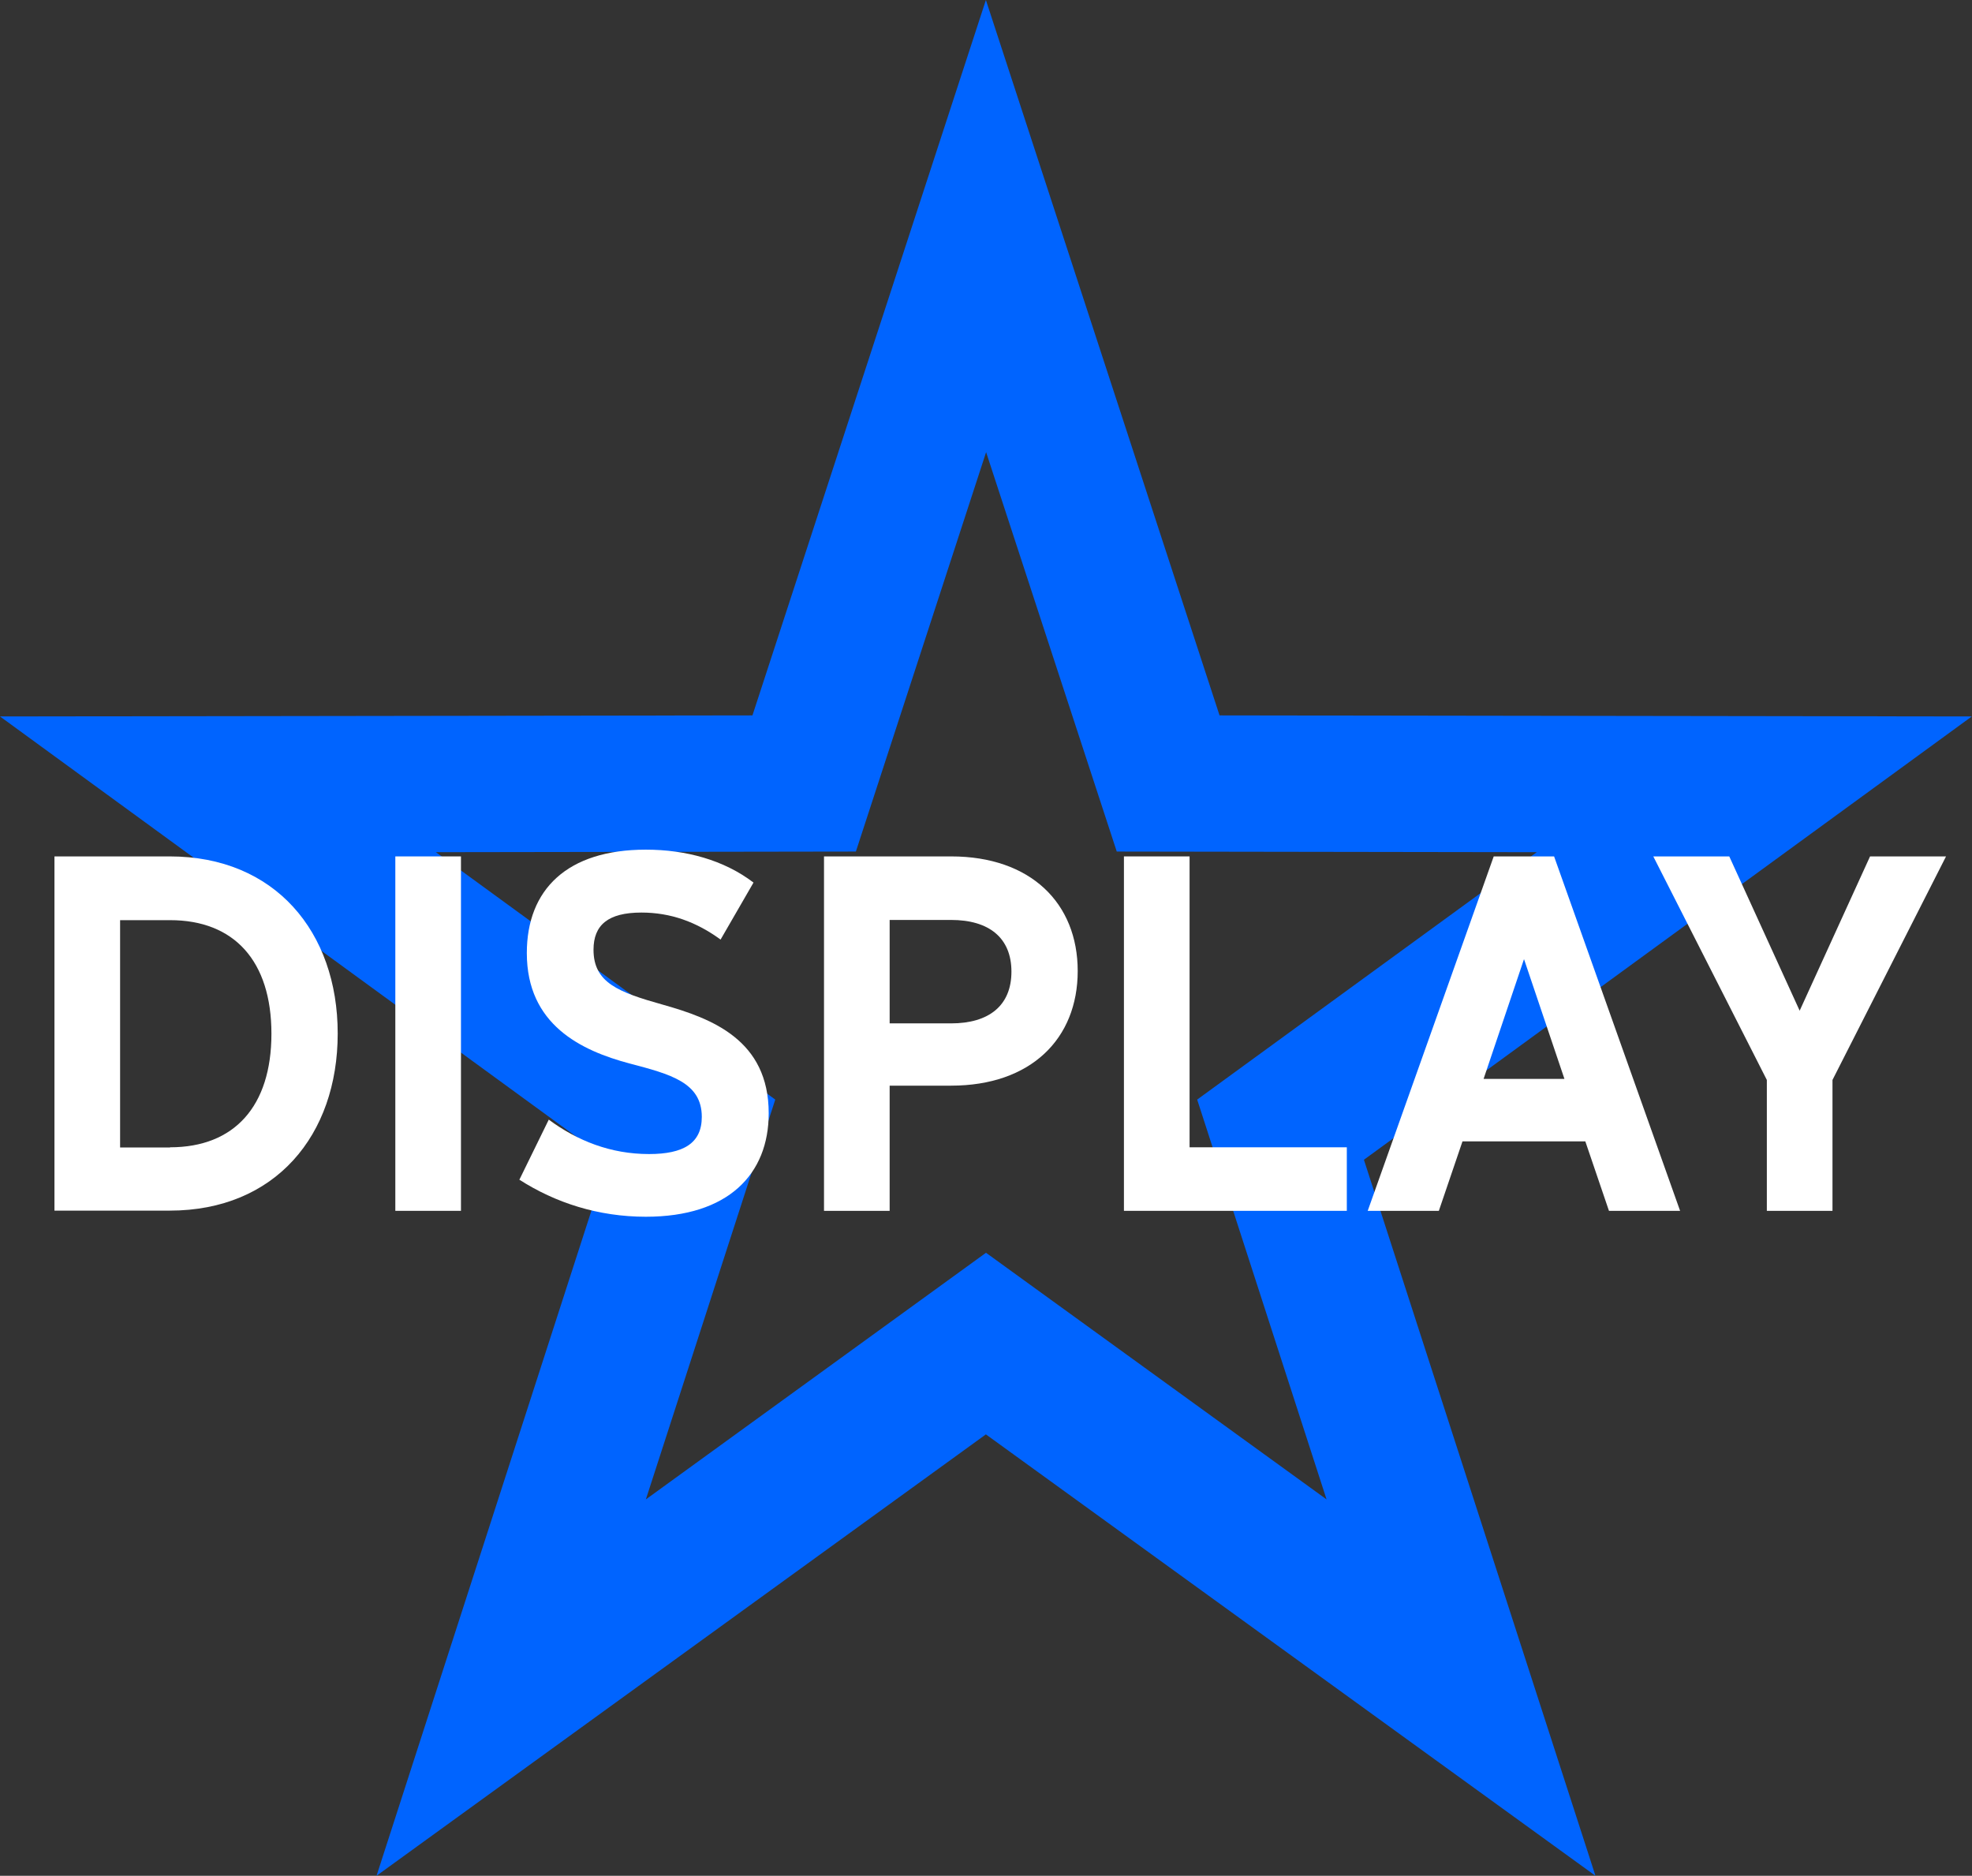
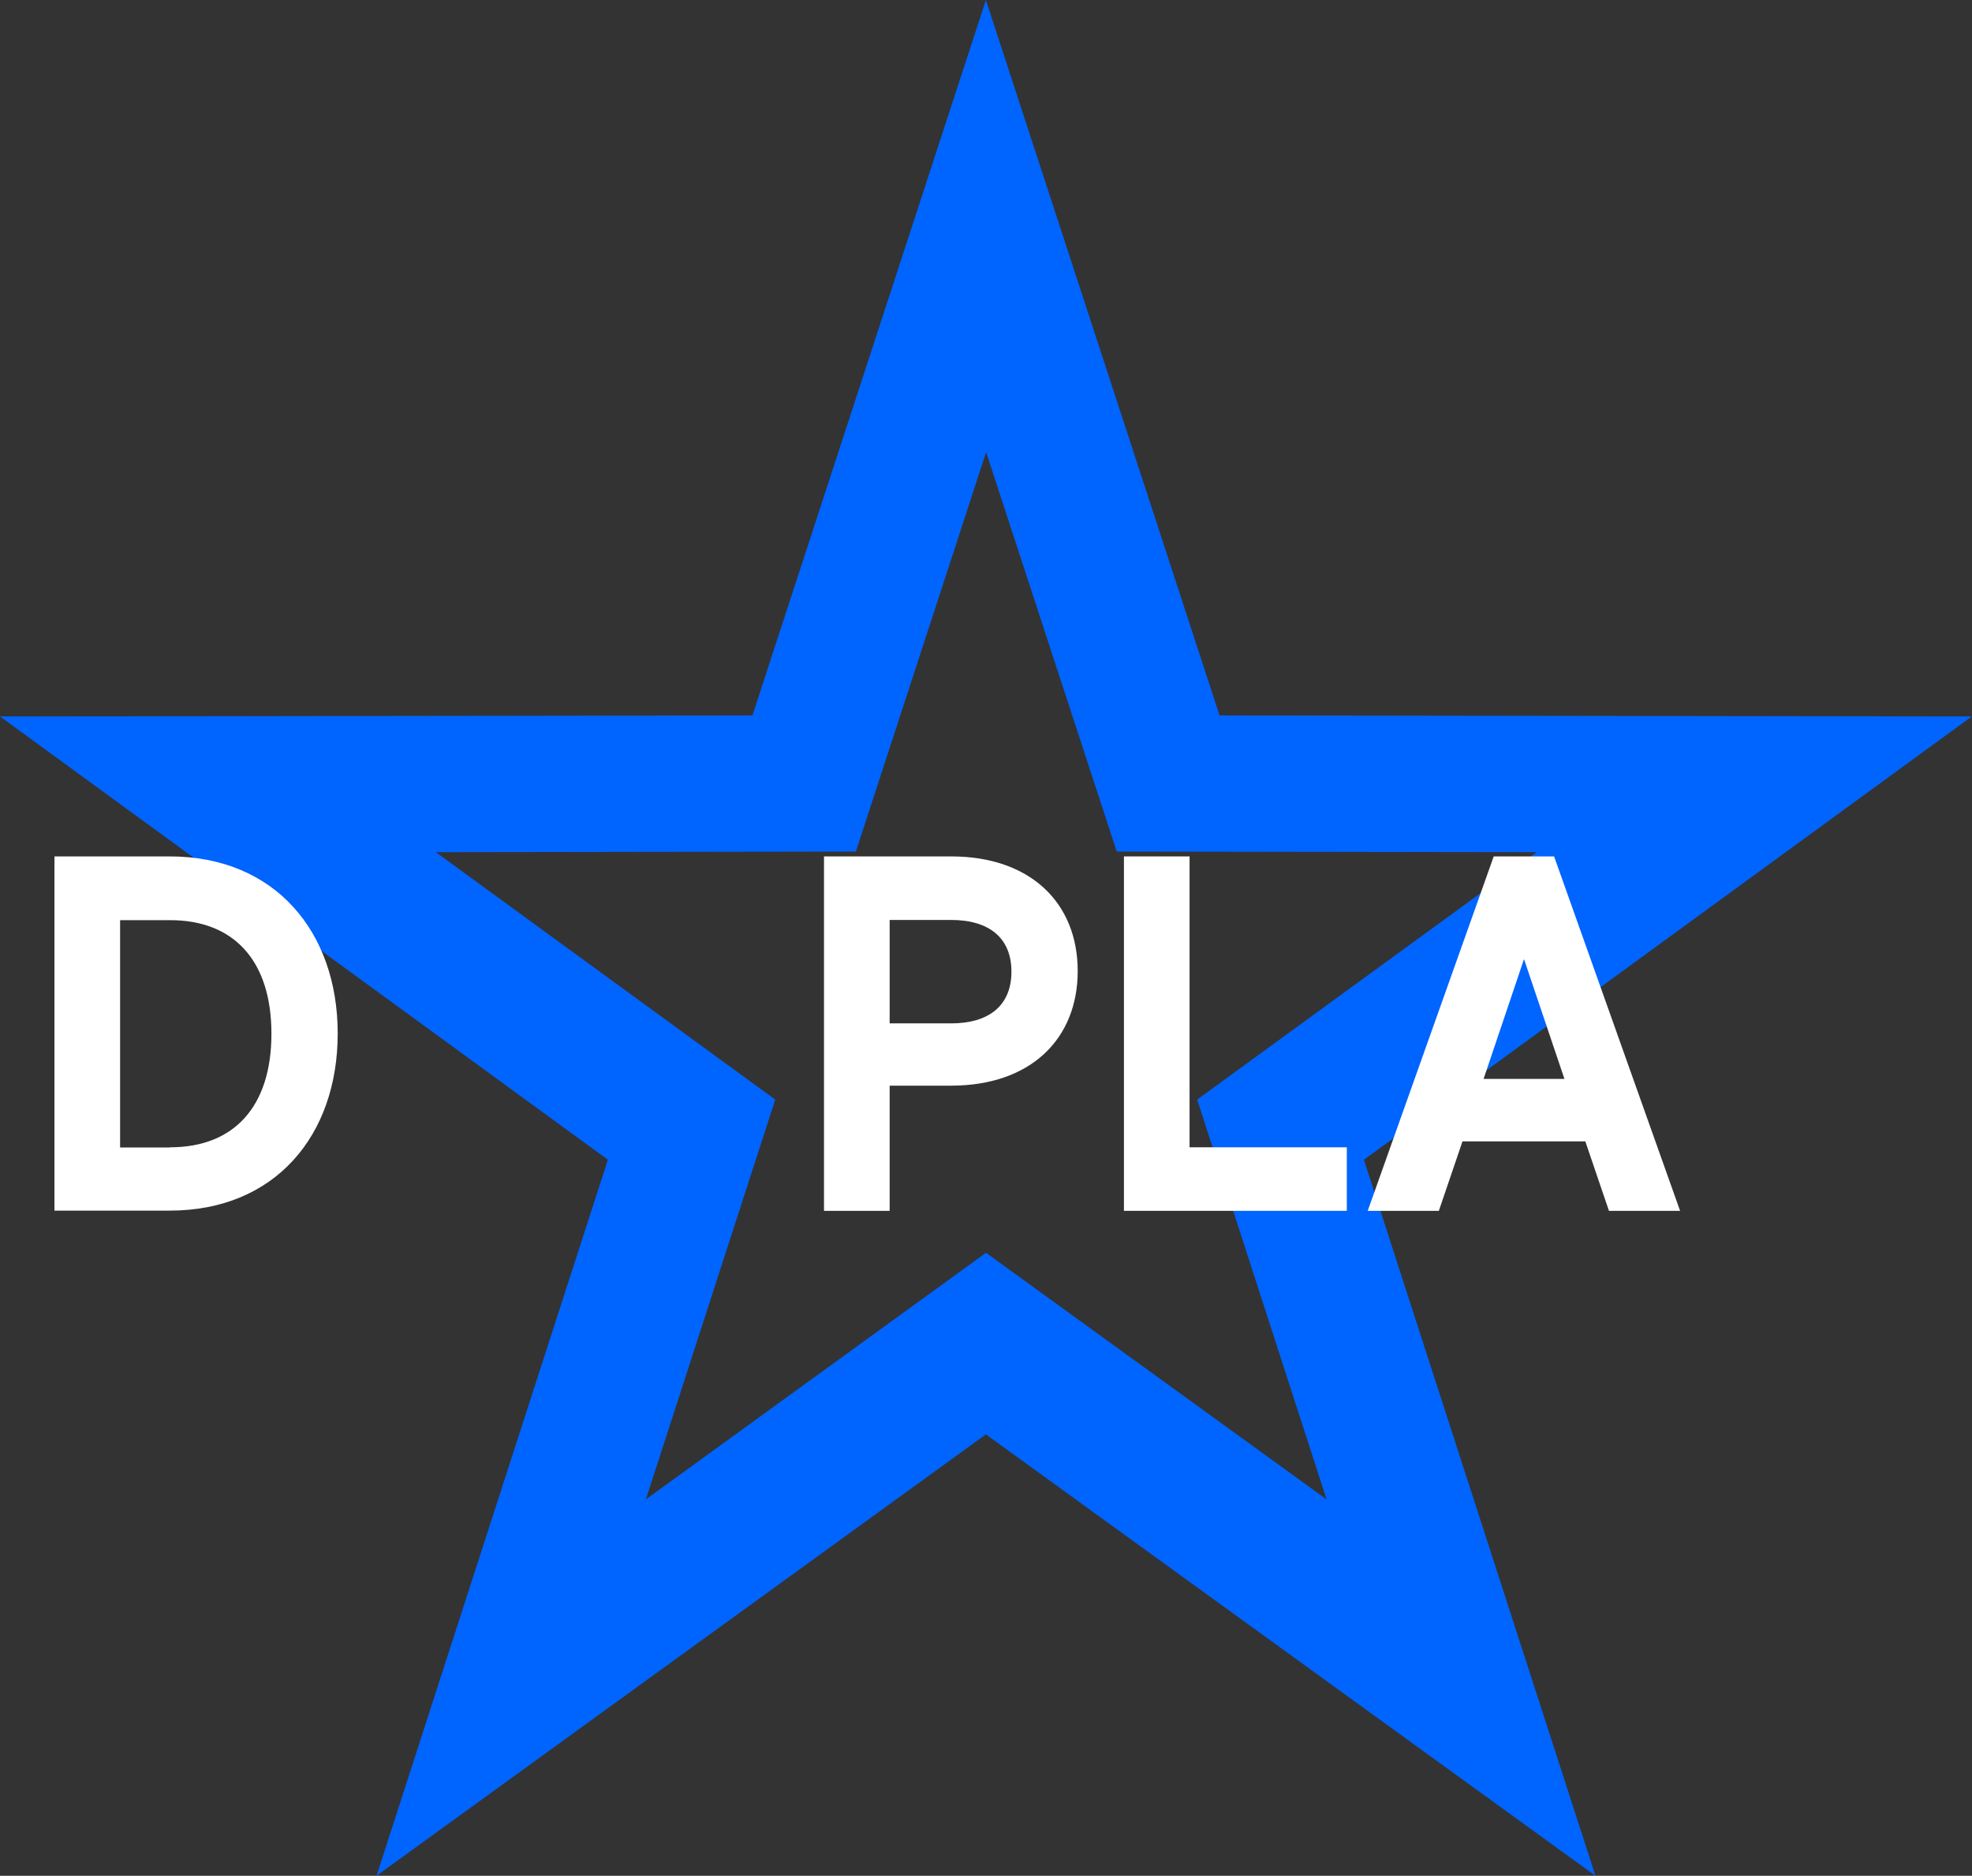
<svg xmlns="http://www.w3.org/2000/svg" id="uuid-fbe41ea6-6ed5-4c8f-9073-5821f7b798d4" viewBox="0 0 93.43 88.86">
  <rect x="0" y="0" width="93.43" height="88.86" fill="#333333" stroke="none" />
  <defs>
    <style>.uuid-b6a0953e-9504-4b1b-84ee-c54a37565727{fill:#fff;}.uuid-b6a0953e-9504-4b1b-84ee-c54a37565727,.uuid-9a81c962-efe5-4937-8e44-3d8b5b533500{stroke-width:0px;}.uuid-9a81c962-efe5-4937-8e44-3d8b5b533500{fill:#0064ff;}</style>
  </defs>
  <g id="uuid-bbcb9dcd-af10-49ec-b6d8-8c9c95512d4a">
    <path class="uuid-9a81c962-efe5-4937-8e44-3d8b5b533500" d="m93.43,33.94l-35.65-.05L46.71,0l-11.06,33.89-35.65.05,28.8,21-10.96,33.92,28.87-20.91,28.88,20.91-10.97-33.92,28.8-21Zm-46.72,25.41l-16.11,11.68,6.13-18.94-16.08-11.72,19.9-.03,6.17-18.92,6.19,18.92,19.9.03-16.09,11.72,6.13,18.94-16.13-11.68Z" />
    <path class="uuid-b6a0953e-9504-4b1b-84ee-c54a37565727" d="m2.58,57.36v-16.79h5.46c4.98,0,7.96,3.57,7.96,8.39s-2.96,8.39-7.96,8.39H2.58Zm5.48-3.01c3.04,0,4.8-1.94,4.8-5.38s-1.76-5.38-4.8-5.38h-2.37v10.77h2.37Z" />
-     <path class="uuid-b6a0953e-9504-4b1b-84ee-c54a37565727" d="m18.73,57.36v-16.79h3.11v16.79h-3.11Z" />
-     <path class="uuid-b6a0953e-9504-4b1b-84ee-c54a37565727" d="m24.6,55.9l1.4-2.86c1.35,1,2.93,1.63,4.75,1.63,1.63,0,2.5-.51,2.5-1.76,0-1.63-1.48-2.02-3.42-2.53-2.3-.61-4.87-1.84-4.87-5.23,0-3.01,1.91-4.9,5.64-4.9,1.89,0,3.7.49,5.1,1.56l-1.56,2.7c-1.15-.84-2.37-1.28-3.75-1.28-1.58,0-2.27.59-2.27,1.76,0,1.56,1.17,2.01,3.27,2.6,2.35.66,5.03,1.68,5.03,5.15,0,2.88-1.91,4.9-5.82,4.9-2.25,0-4.29-.66-6-1.76Z" />
    <path class="uuid-b6a0953e-9504-4b1b-84ee-c54a37565727" d="m42.15,57.36h-3.11v-16.79h6.02c3.78,0,6,2.22,6,5.43s-2.22,5.43-6,5.43h-2.91v5.92Zm2.91-8.88c1.79,0,2.86-.84,2.86-2.45s-1.07-2.45-2.86-2.45h-2.91v4.9h2.91Z" />
    <path class="uuid-b6a0953e-9504-4b1b-84ee-c54a37565727" d="m63.81,54.35v3.01h-10.56v-16.79h3.11v13.78h7.45Z" />
    <path class="uuid-b6a0953e-9504-4b1b-84ee-c54a37565727" d="m69.29,54.07l-1.12,3.29h-3.37l5.97-16.79h2.86l5.97,16.79h-3.37l-1.12-3.29h-5.82Zm2.91-8.62l-1.91,5.66h3.83l-1.91-5.66Z" />
-     <path class="uuid-b6a0953e-9504-4b1b-84ee-c54a37565727" d="m85.26,47.89l3.34-7.32h3.6l-5.38,10.59v6.2h-3.11v-6.2l-5.38-10.59h3.6l3.34,7.32Z" />
  </g>
</svg>